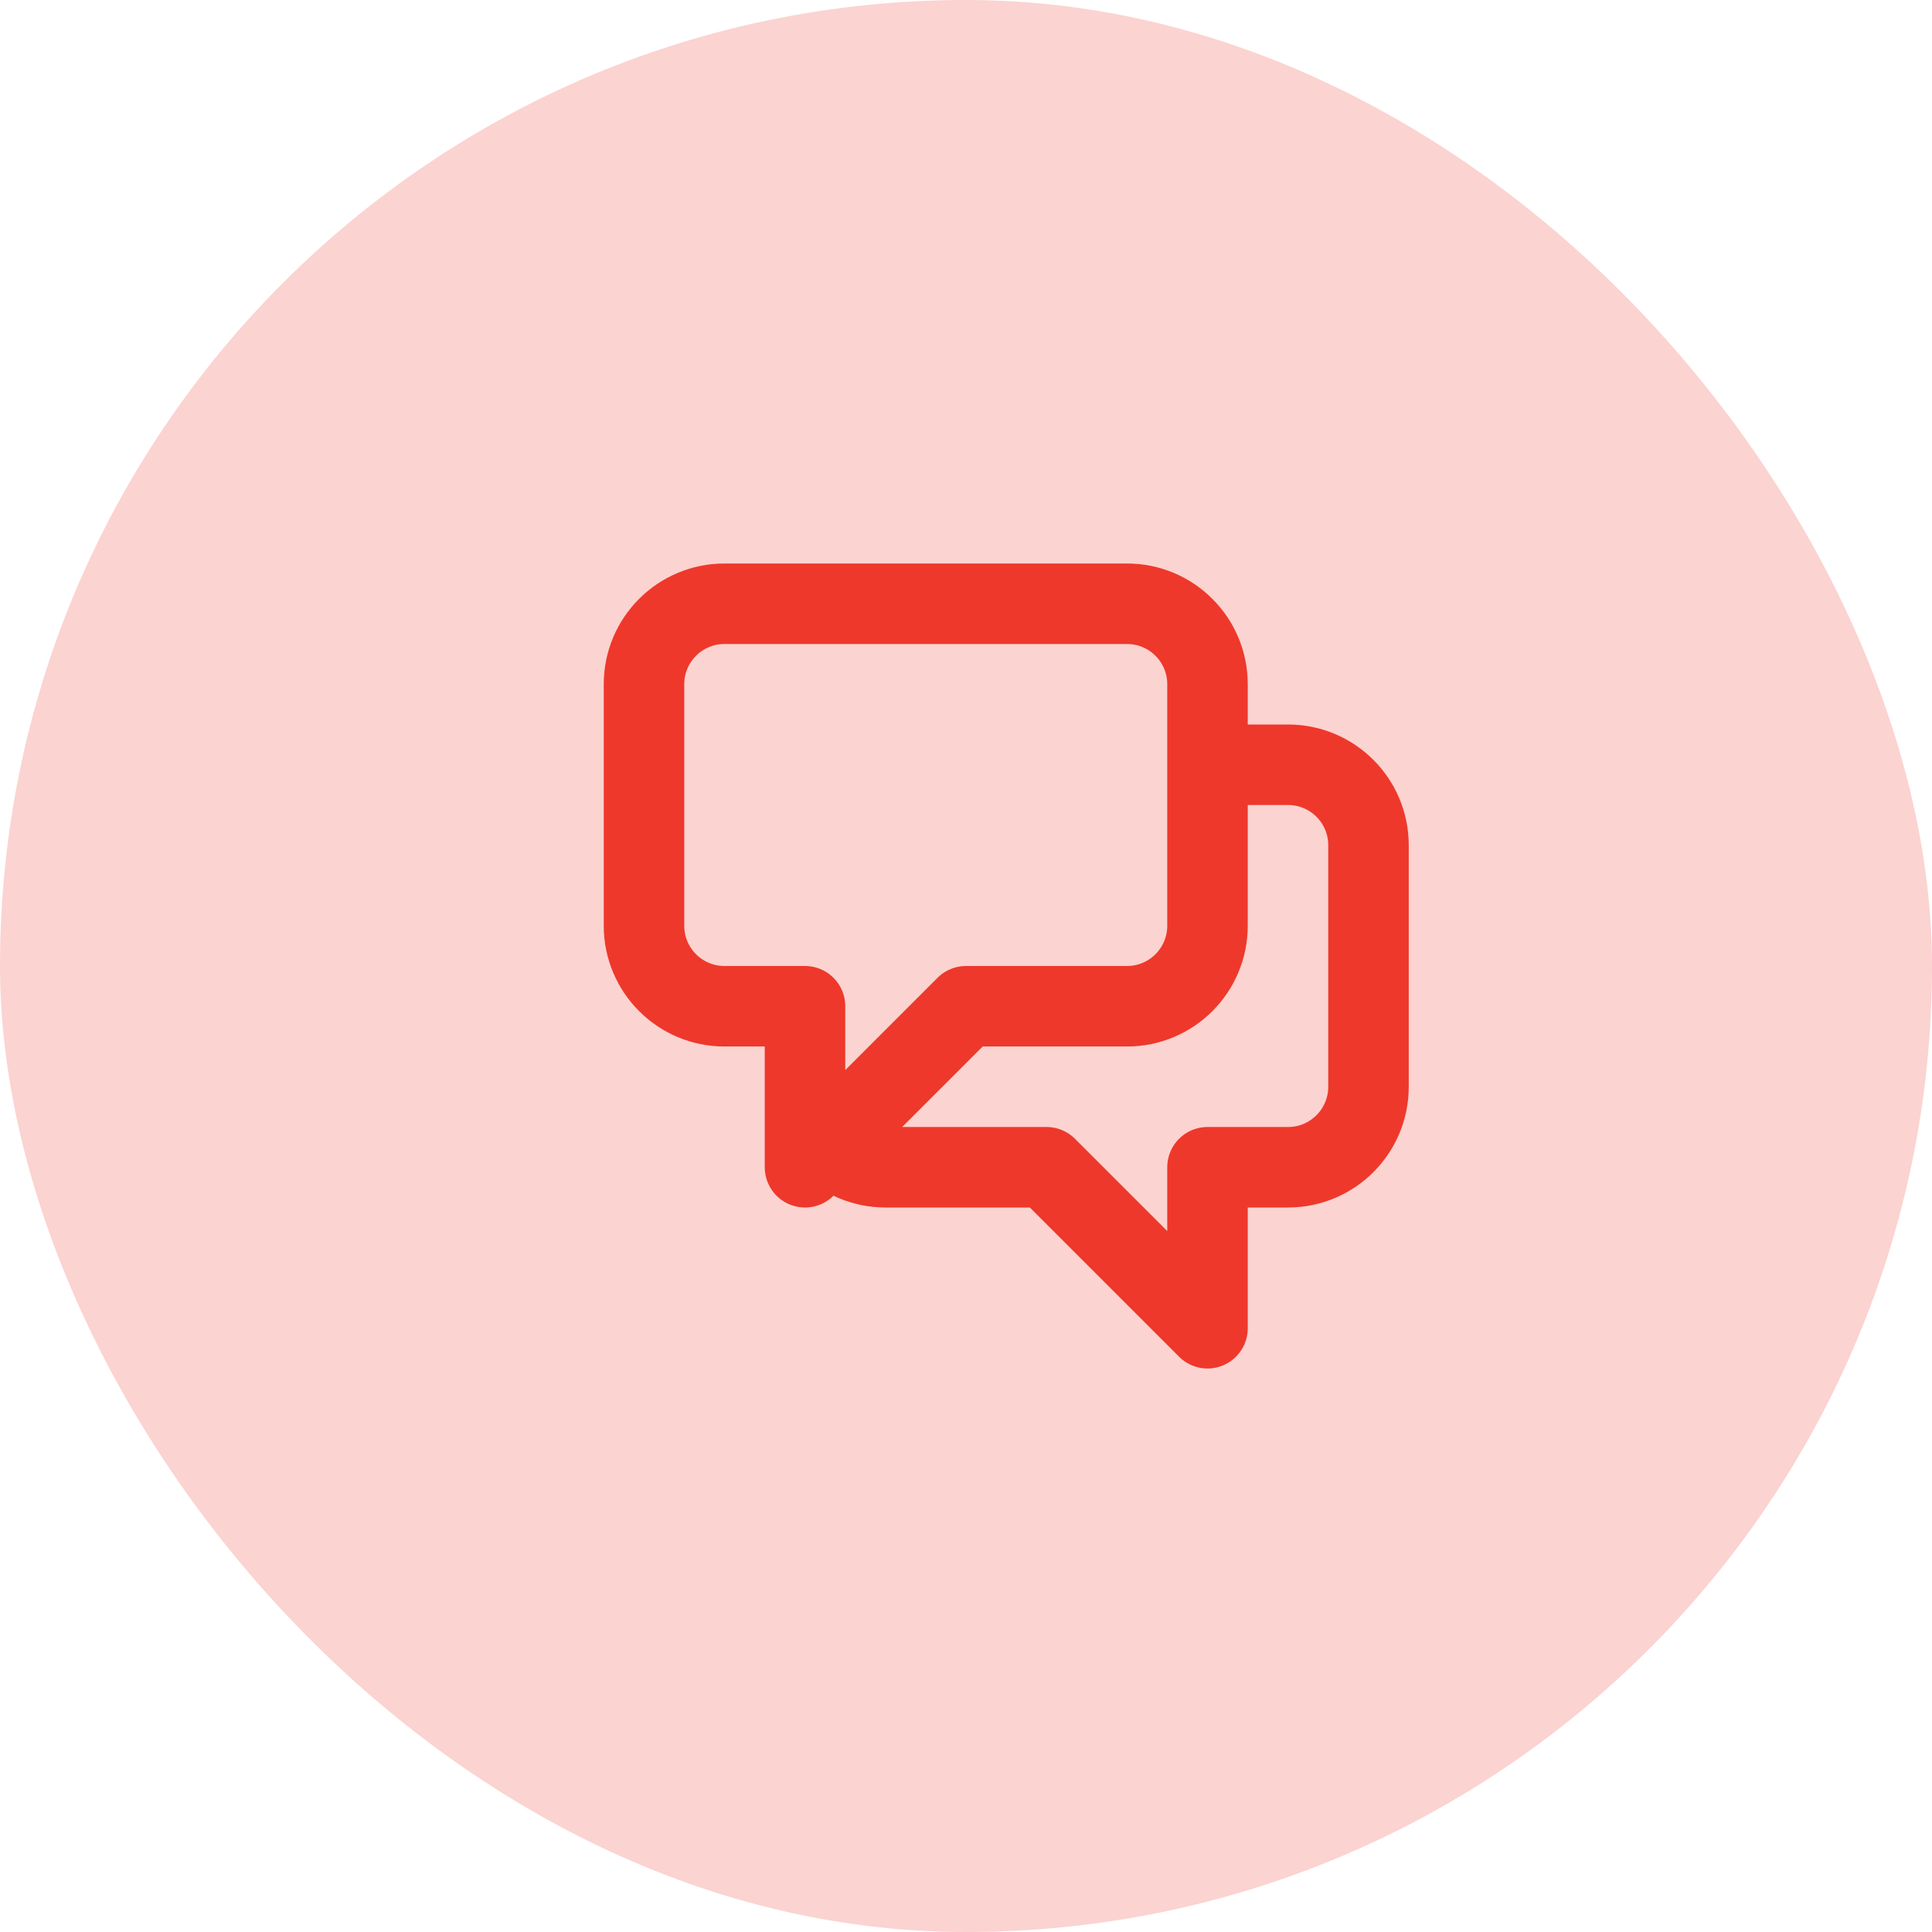
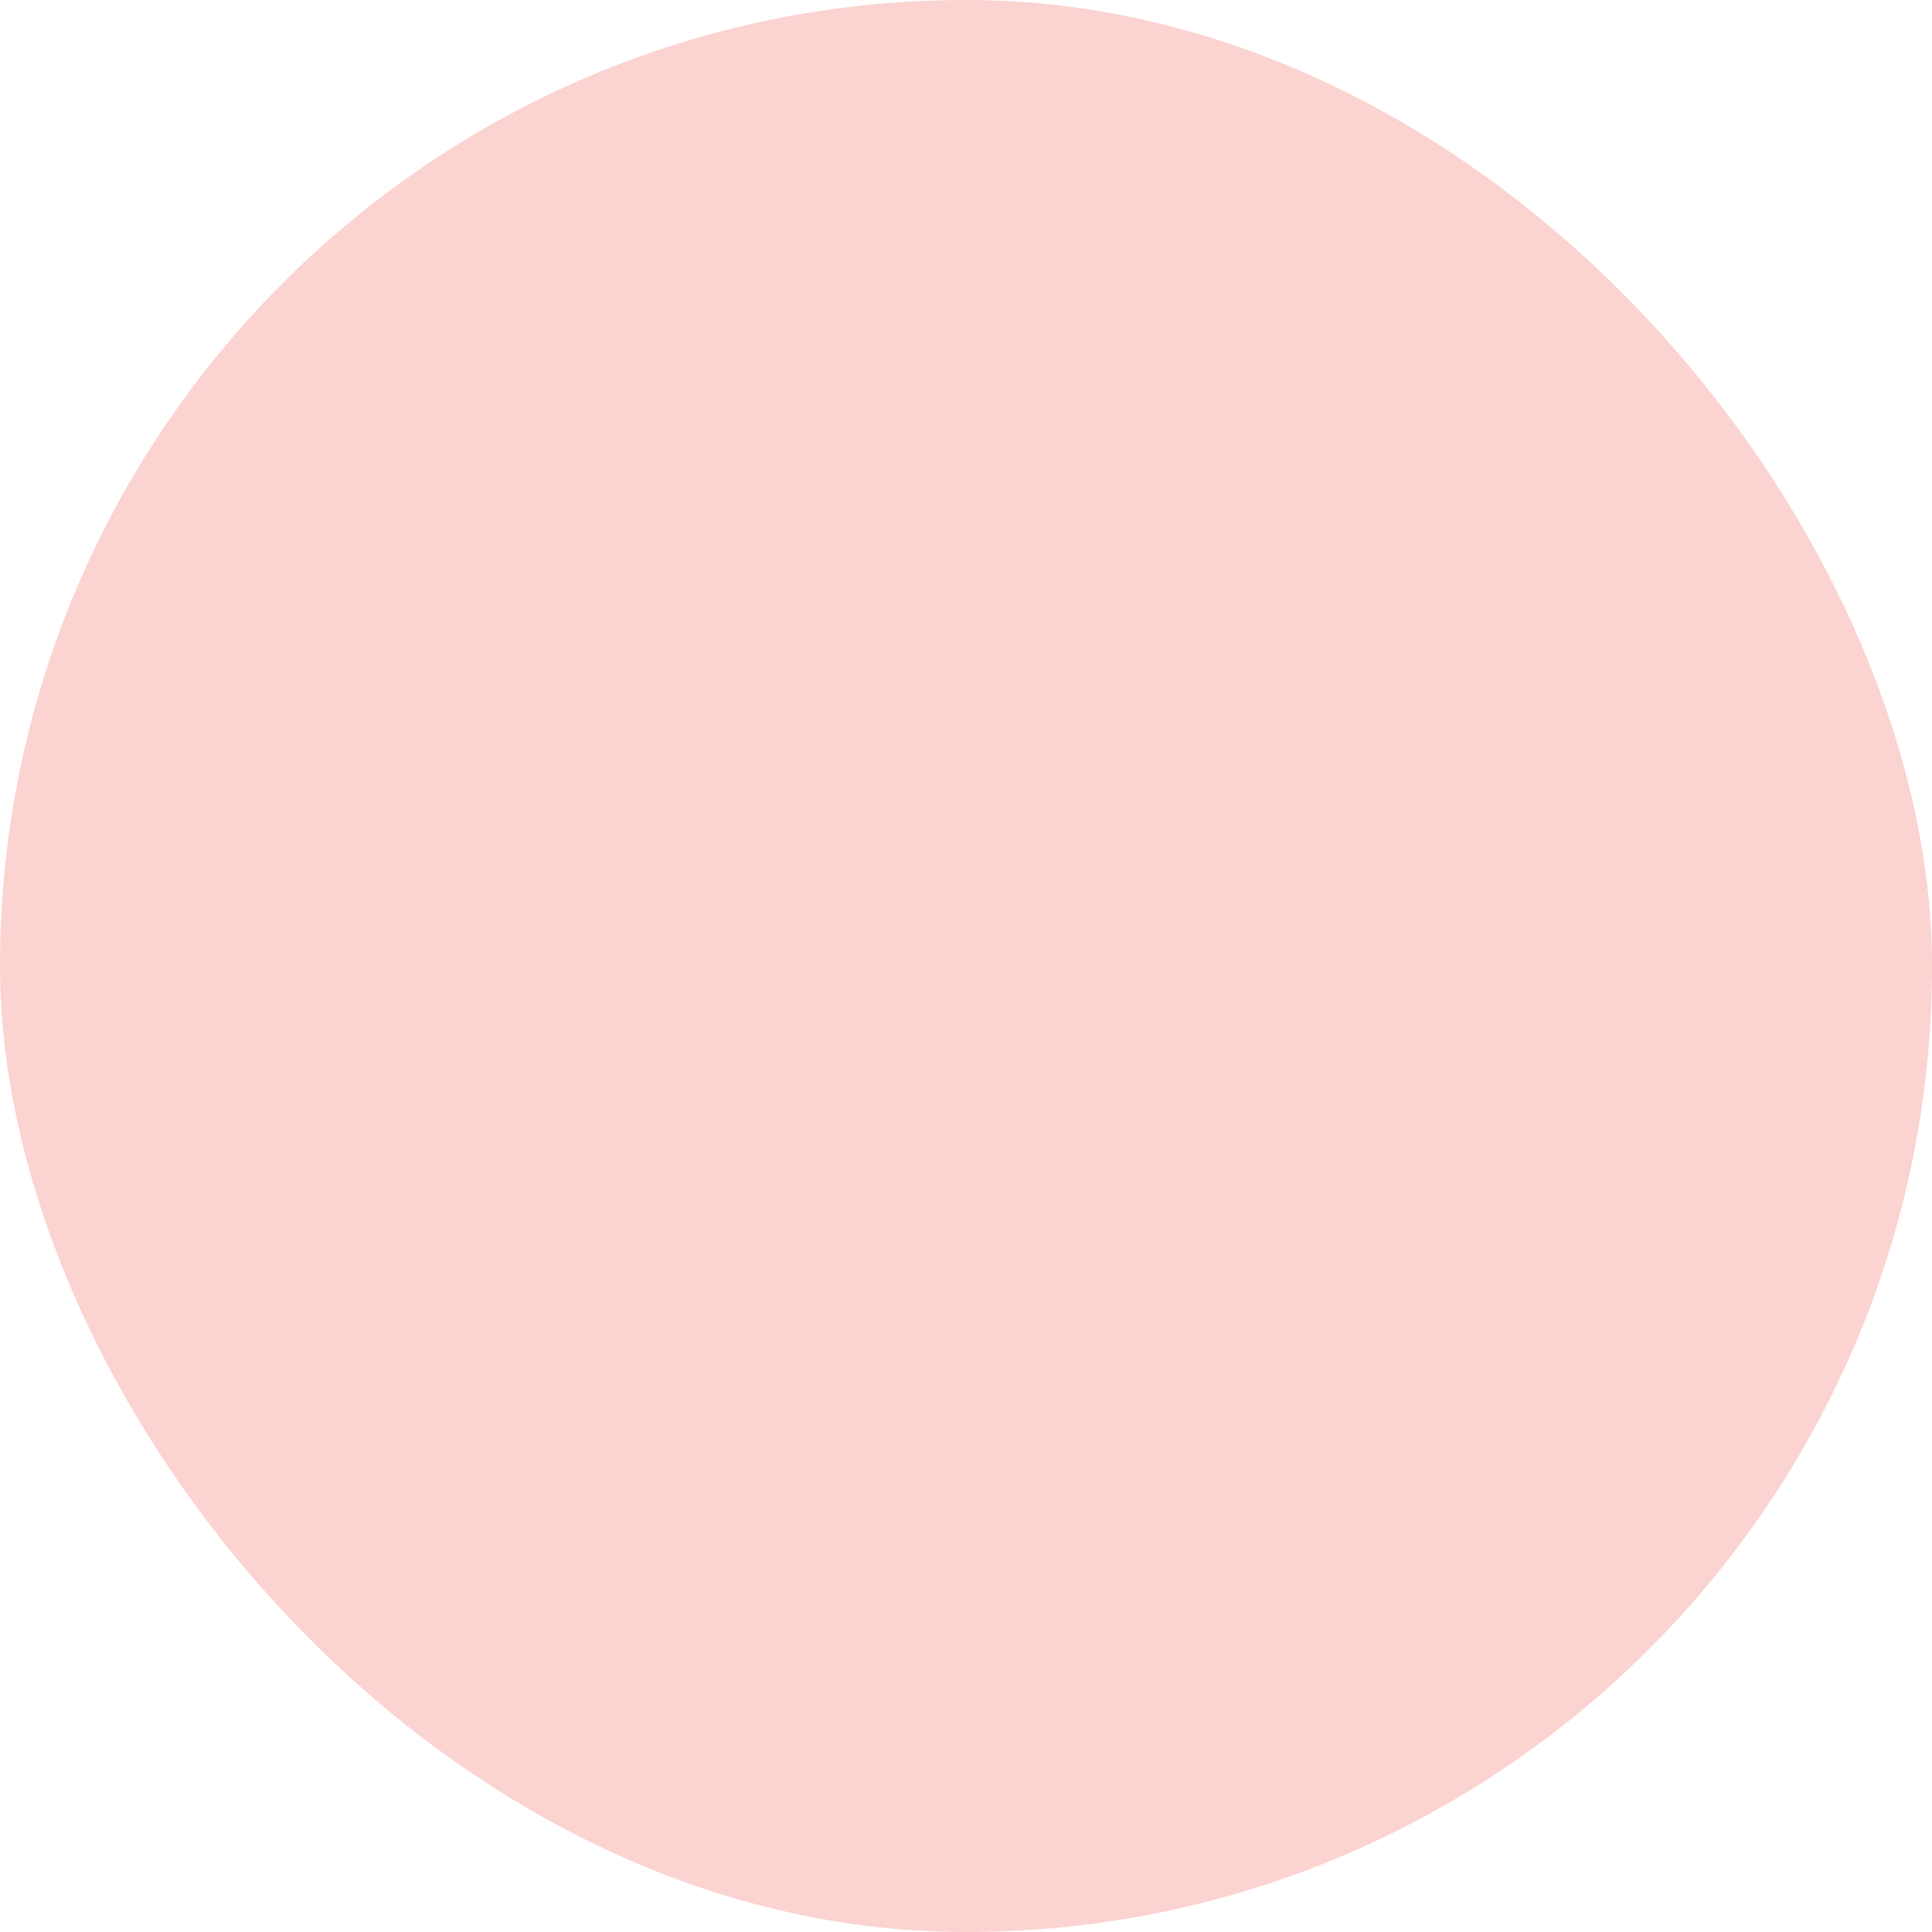
<svg xmlns="http://www.w3.org/2000/svg" width="48" height="48" viewBox="0 0 48 48" fill="none">
  <rect width="48" height="48" rx="24" fill="#FBD3D0" />
-   <path d="M30 19H32C33.105 19 34 19.895 34 21V27C34 28.105 33.105 29 32 29H30V33L26 29H22C21.448 29 20.948 28.776 20.586 28.414M20.586 28.414L24 25H28C29.105 25 30 24.105 30 23V17C30 15.895 29.105 15 28 15H18C16.895 15 16 15.895 16 17V23C16 24.105 16.895 25 18 25H20V29L20.586 28.414Z" stroke="#EE382B" stroke-width="2" stroke-linecap="round" stroke-linejoin="round" />
</svg>